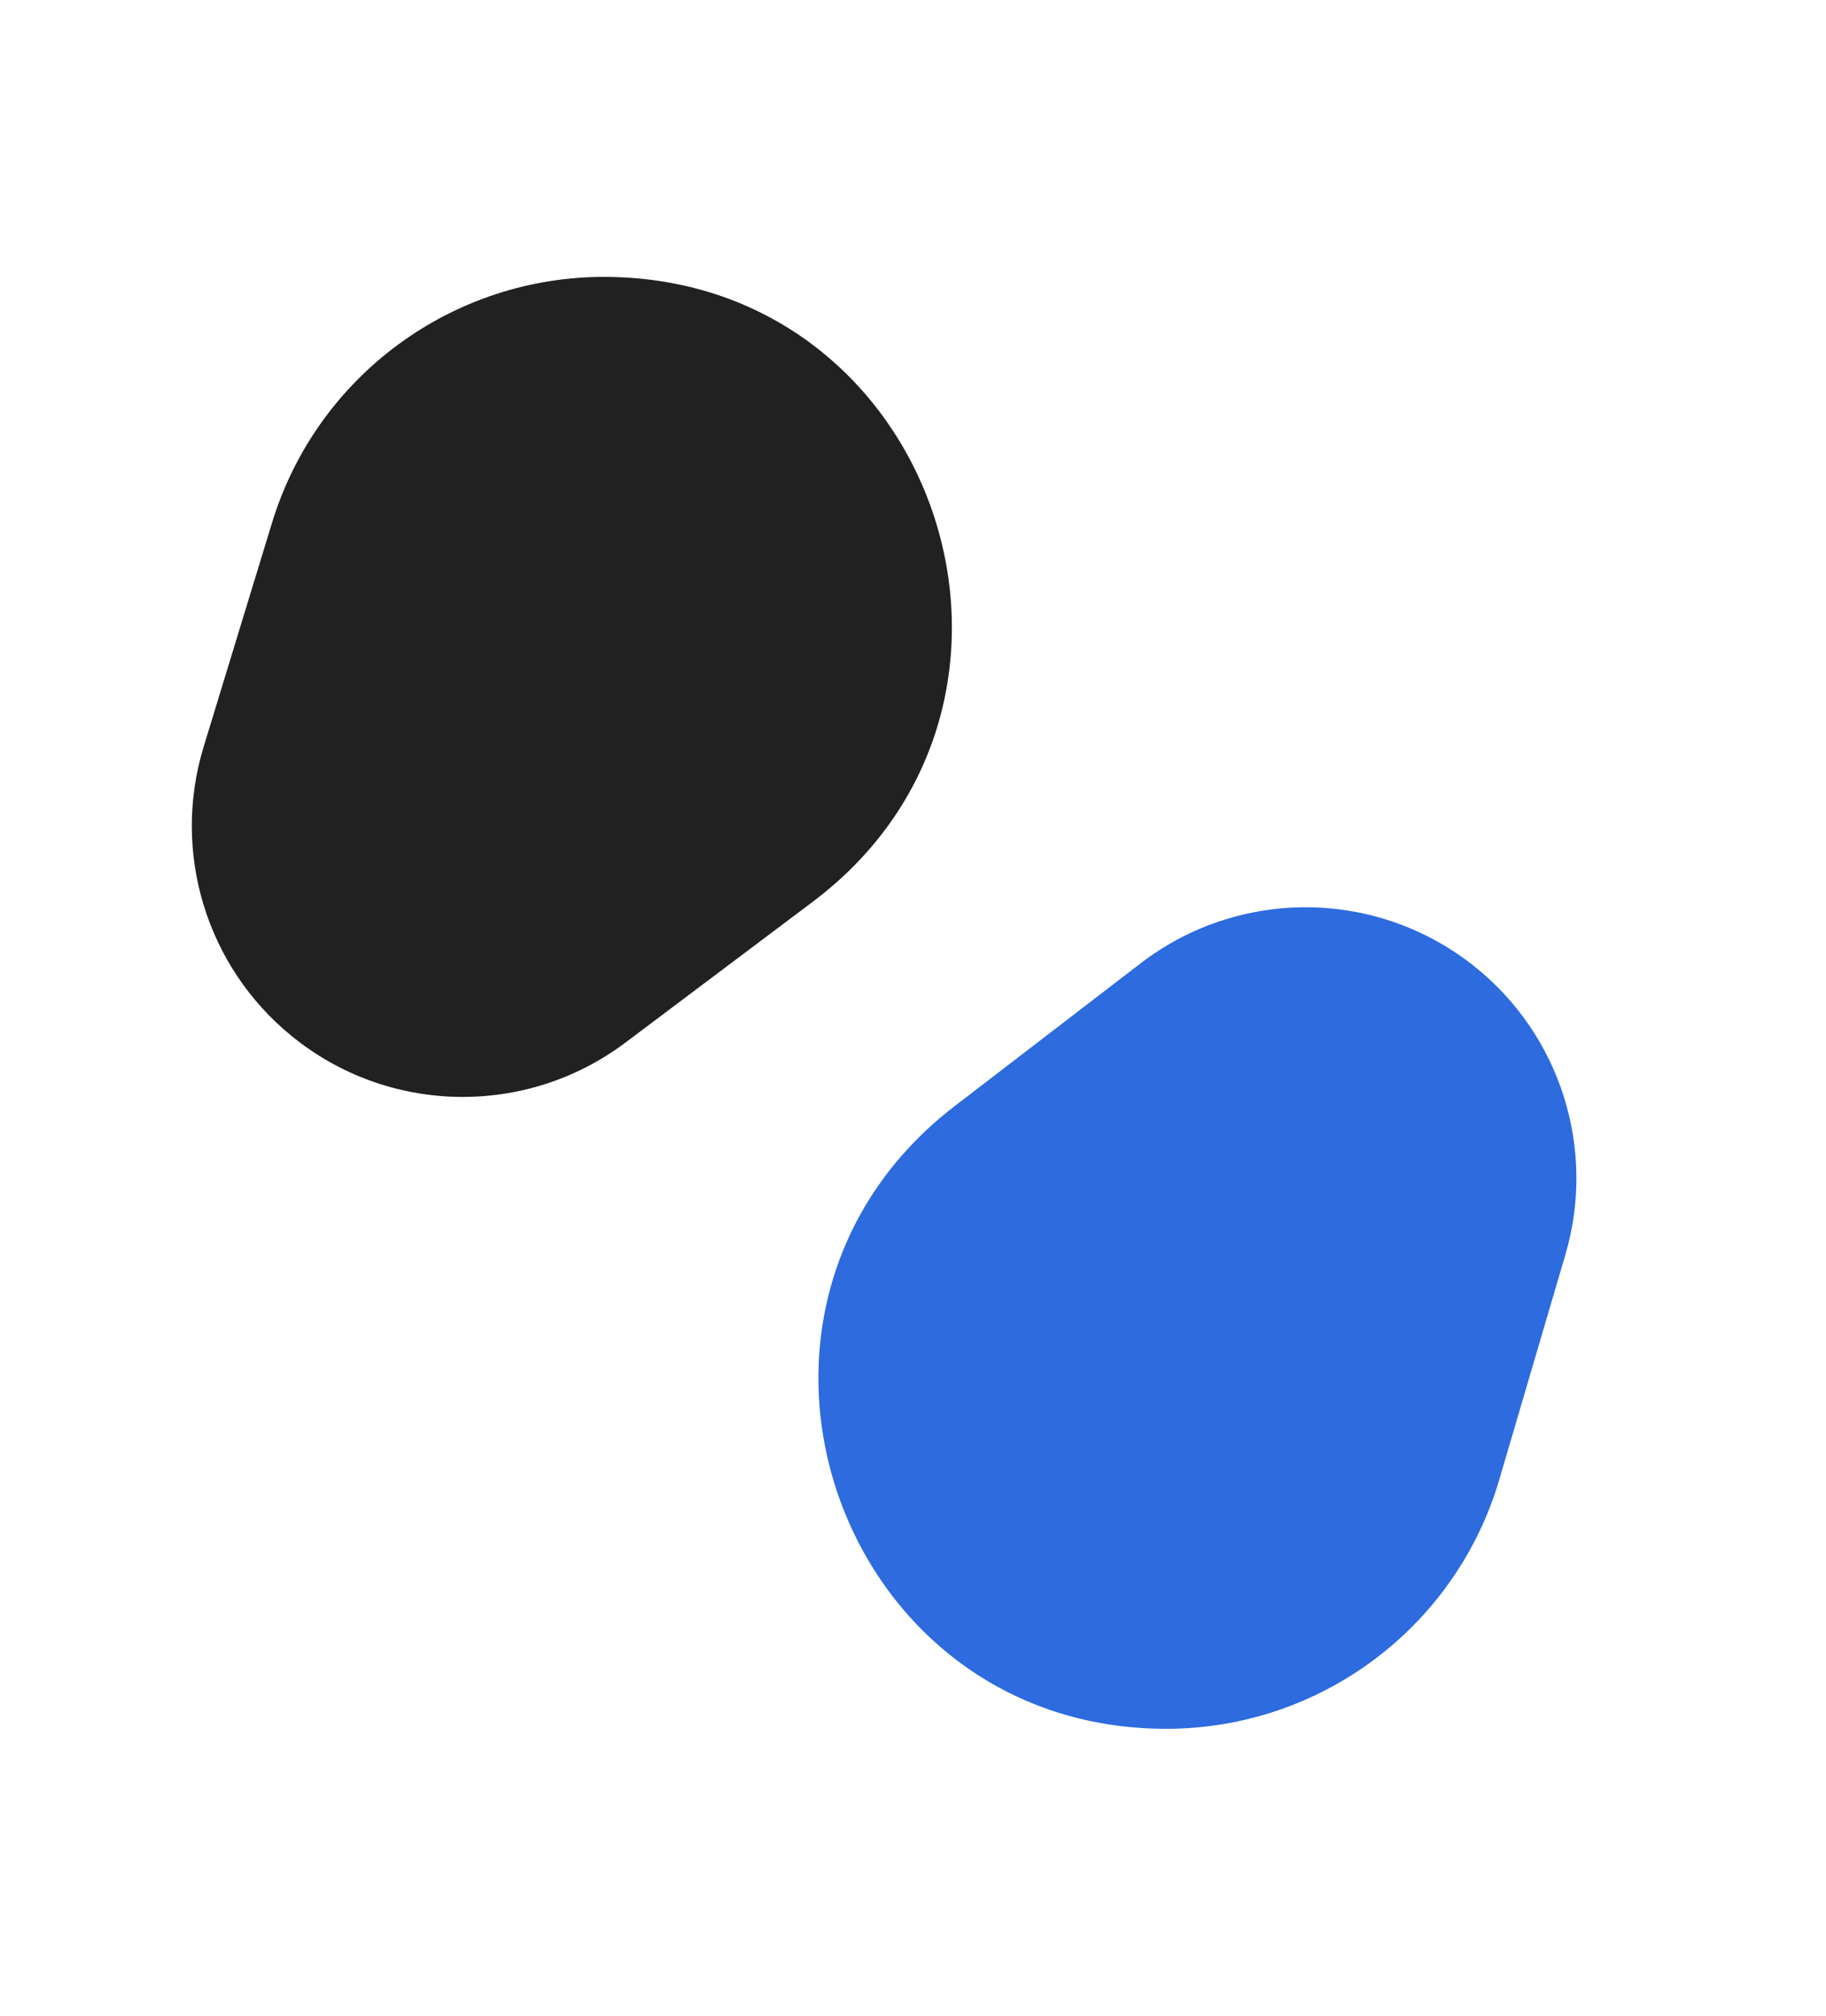
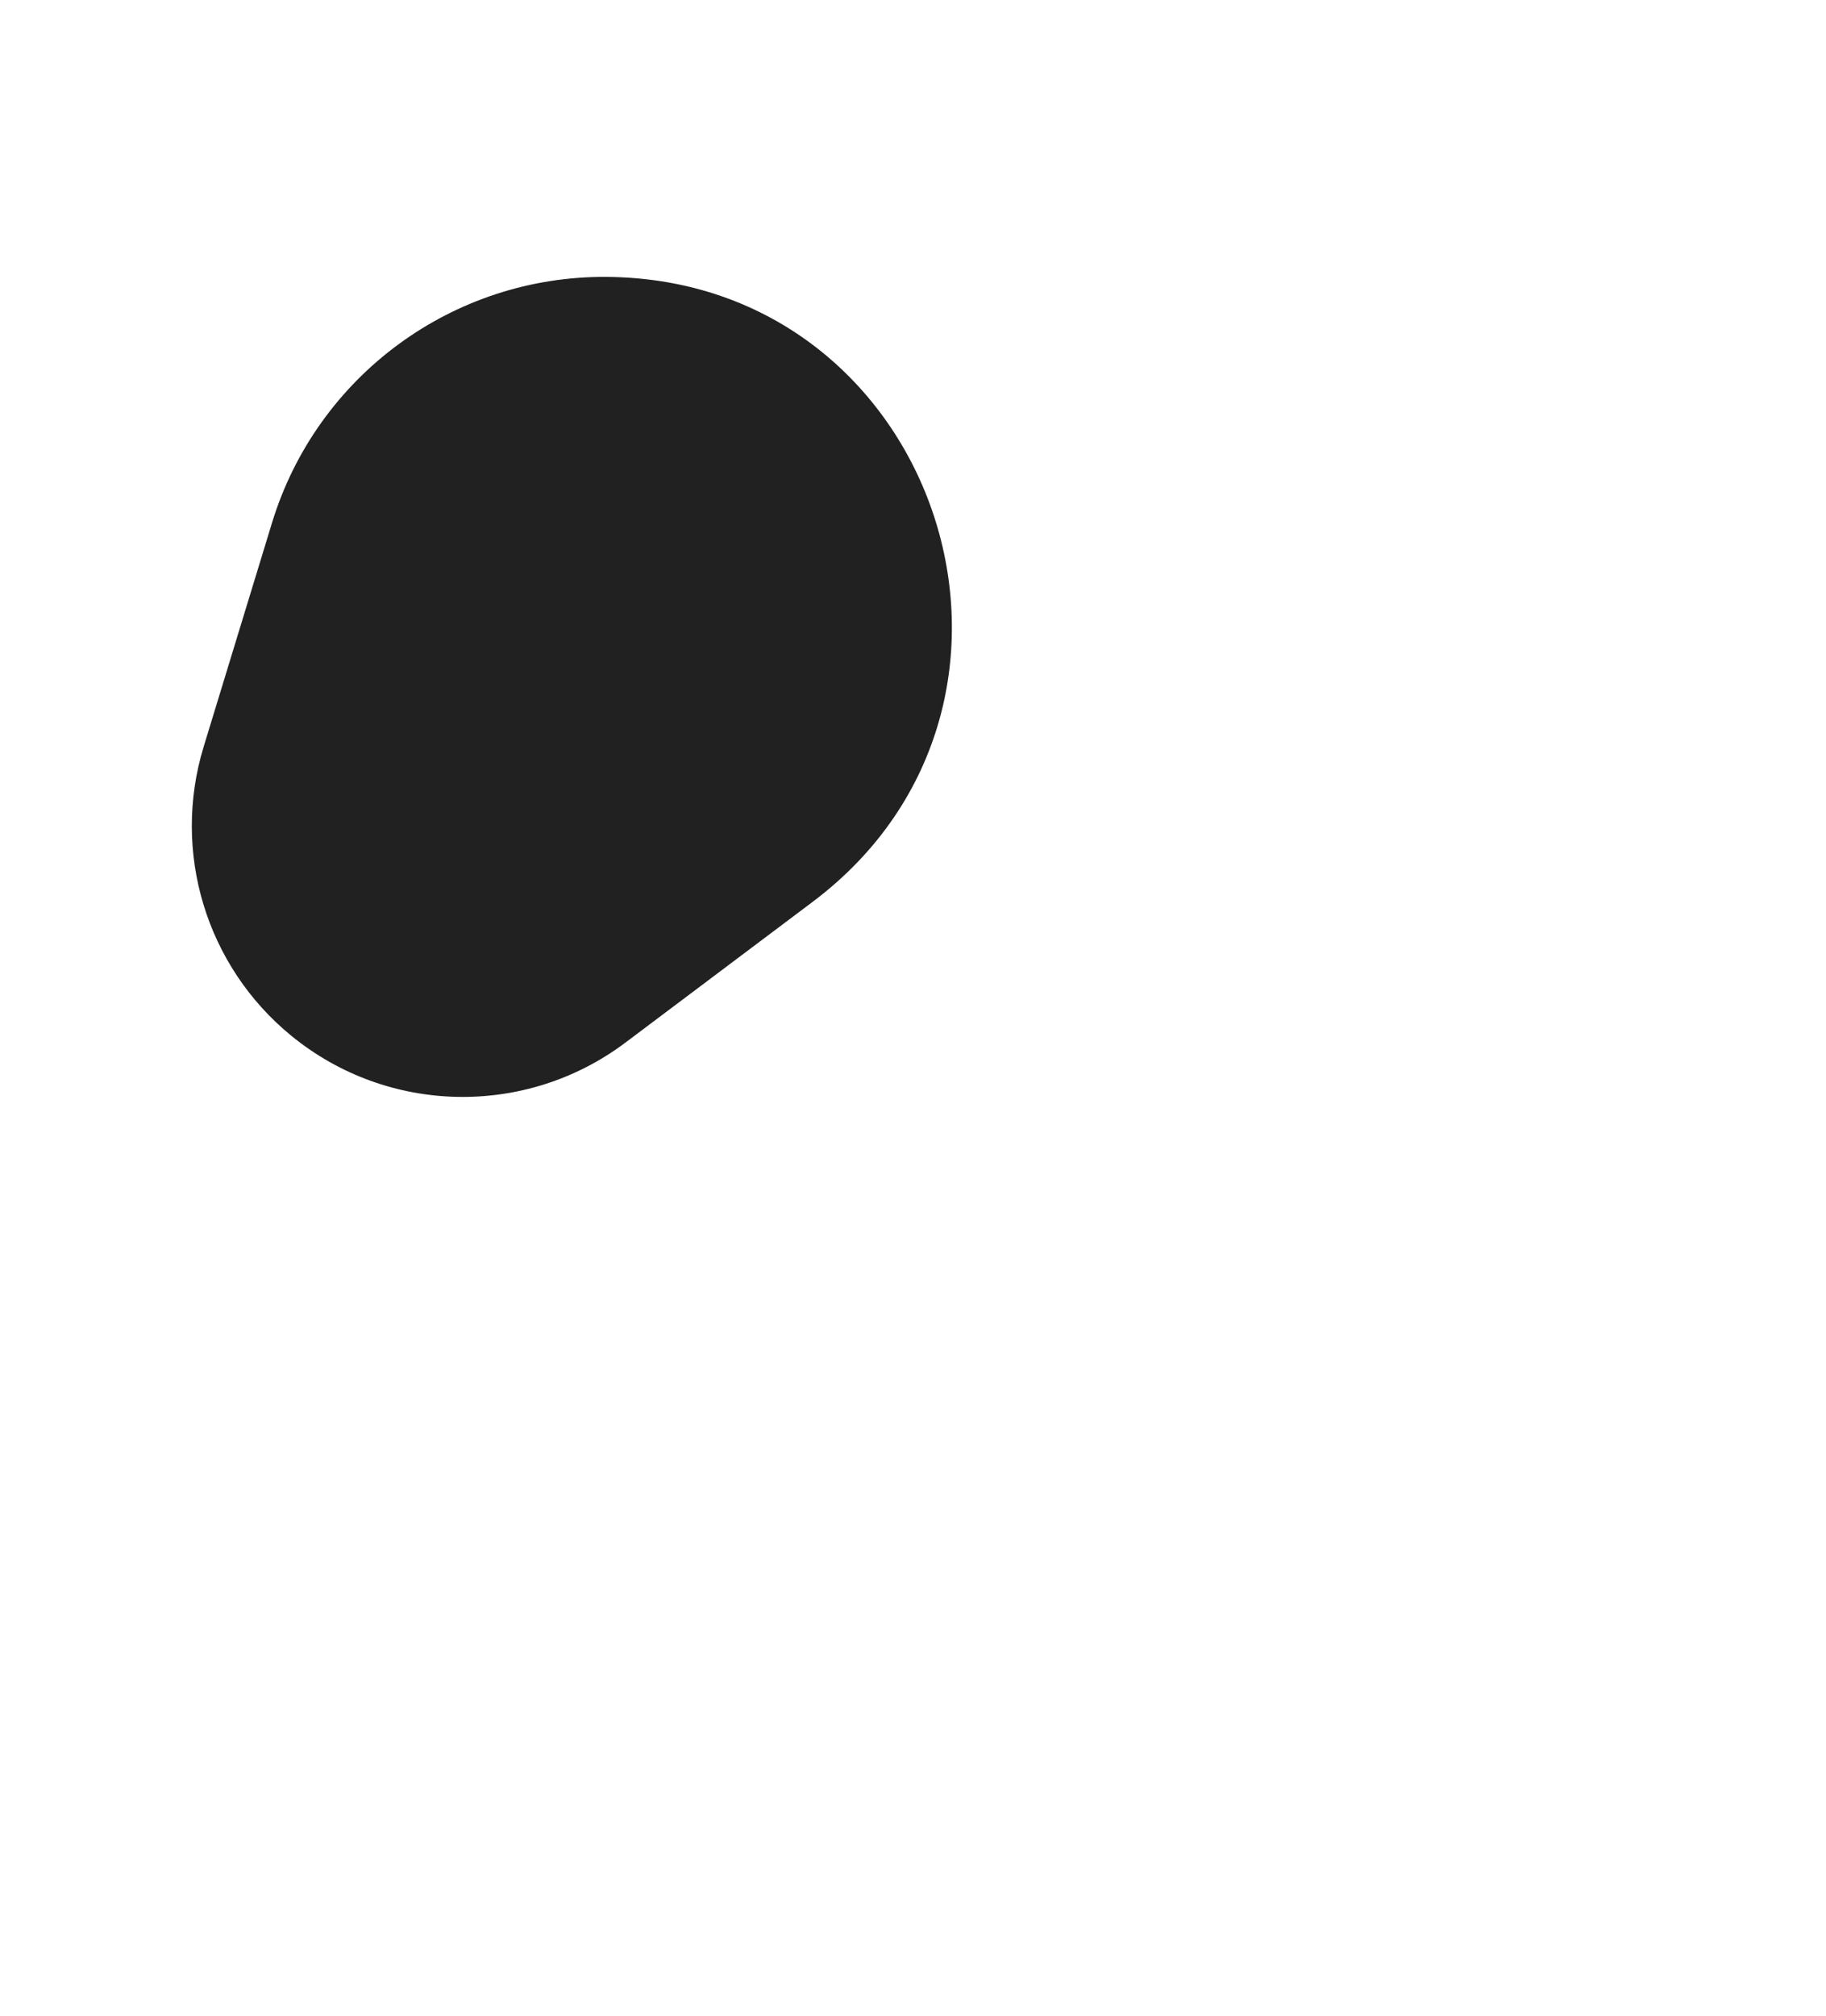
<svg xmlns="http://www.w3.org/2000/svg" width="29" height="32" viewBox="0 0 29 32" fill="none">
  <path d="M12.905 14.318L9.932 16.552C8.35 17.74 6.161 17.696 4.629 16.445C3.275 15.341 2.724 13.527 3.234 11.856L4.32 8.3C5.032 5.967 7.192 4.379 9.631 4.396C14.908 4.432 17.125 11.148 12.905 14.318Z" fill="#212121" />
-   <path d="M15.165 17.557L18.115 15.293C19.684 14.088 21.873 14.109 23.419 15.344C24.784 16.434 25.354 18.242 24.861 19.918L23.812 23.486C23.125 25.826 20.981 27.436 18.542 27.445C13.265 27.464 10.979 20.771 15.165 17.557Z" fill="#2D6BDF" />
</svg>